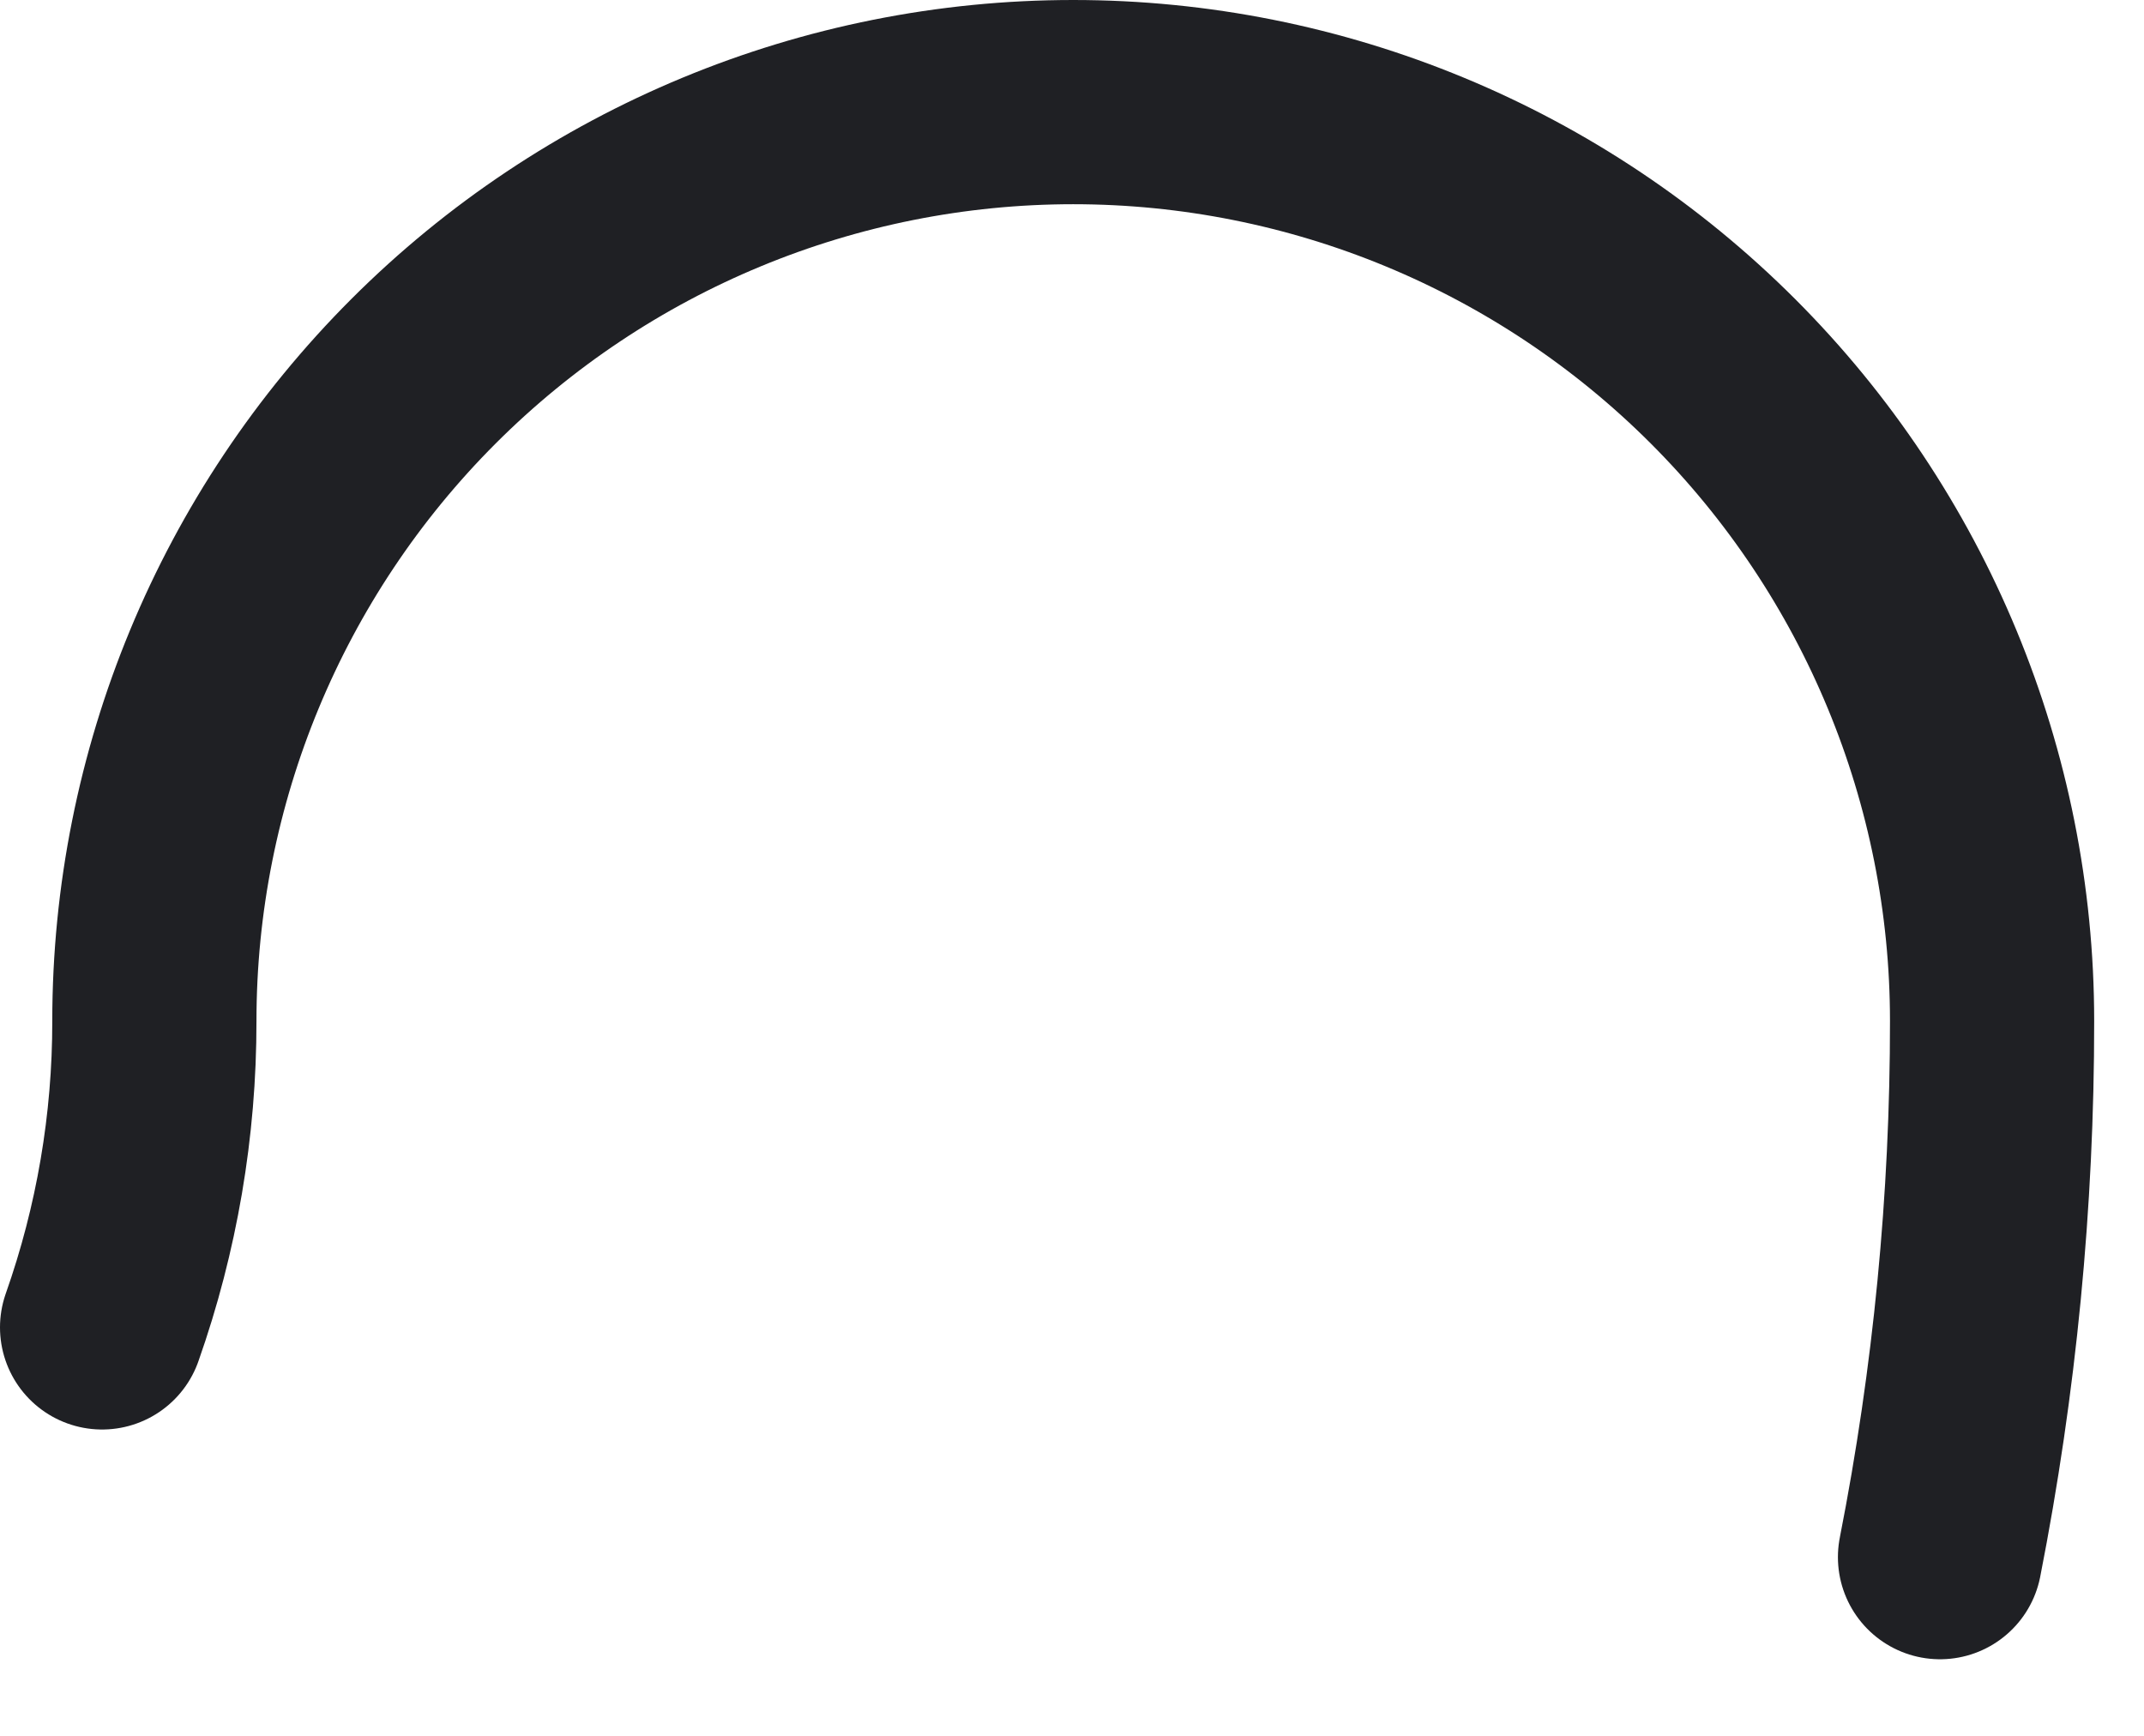
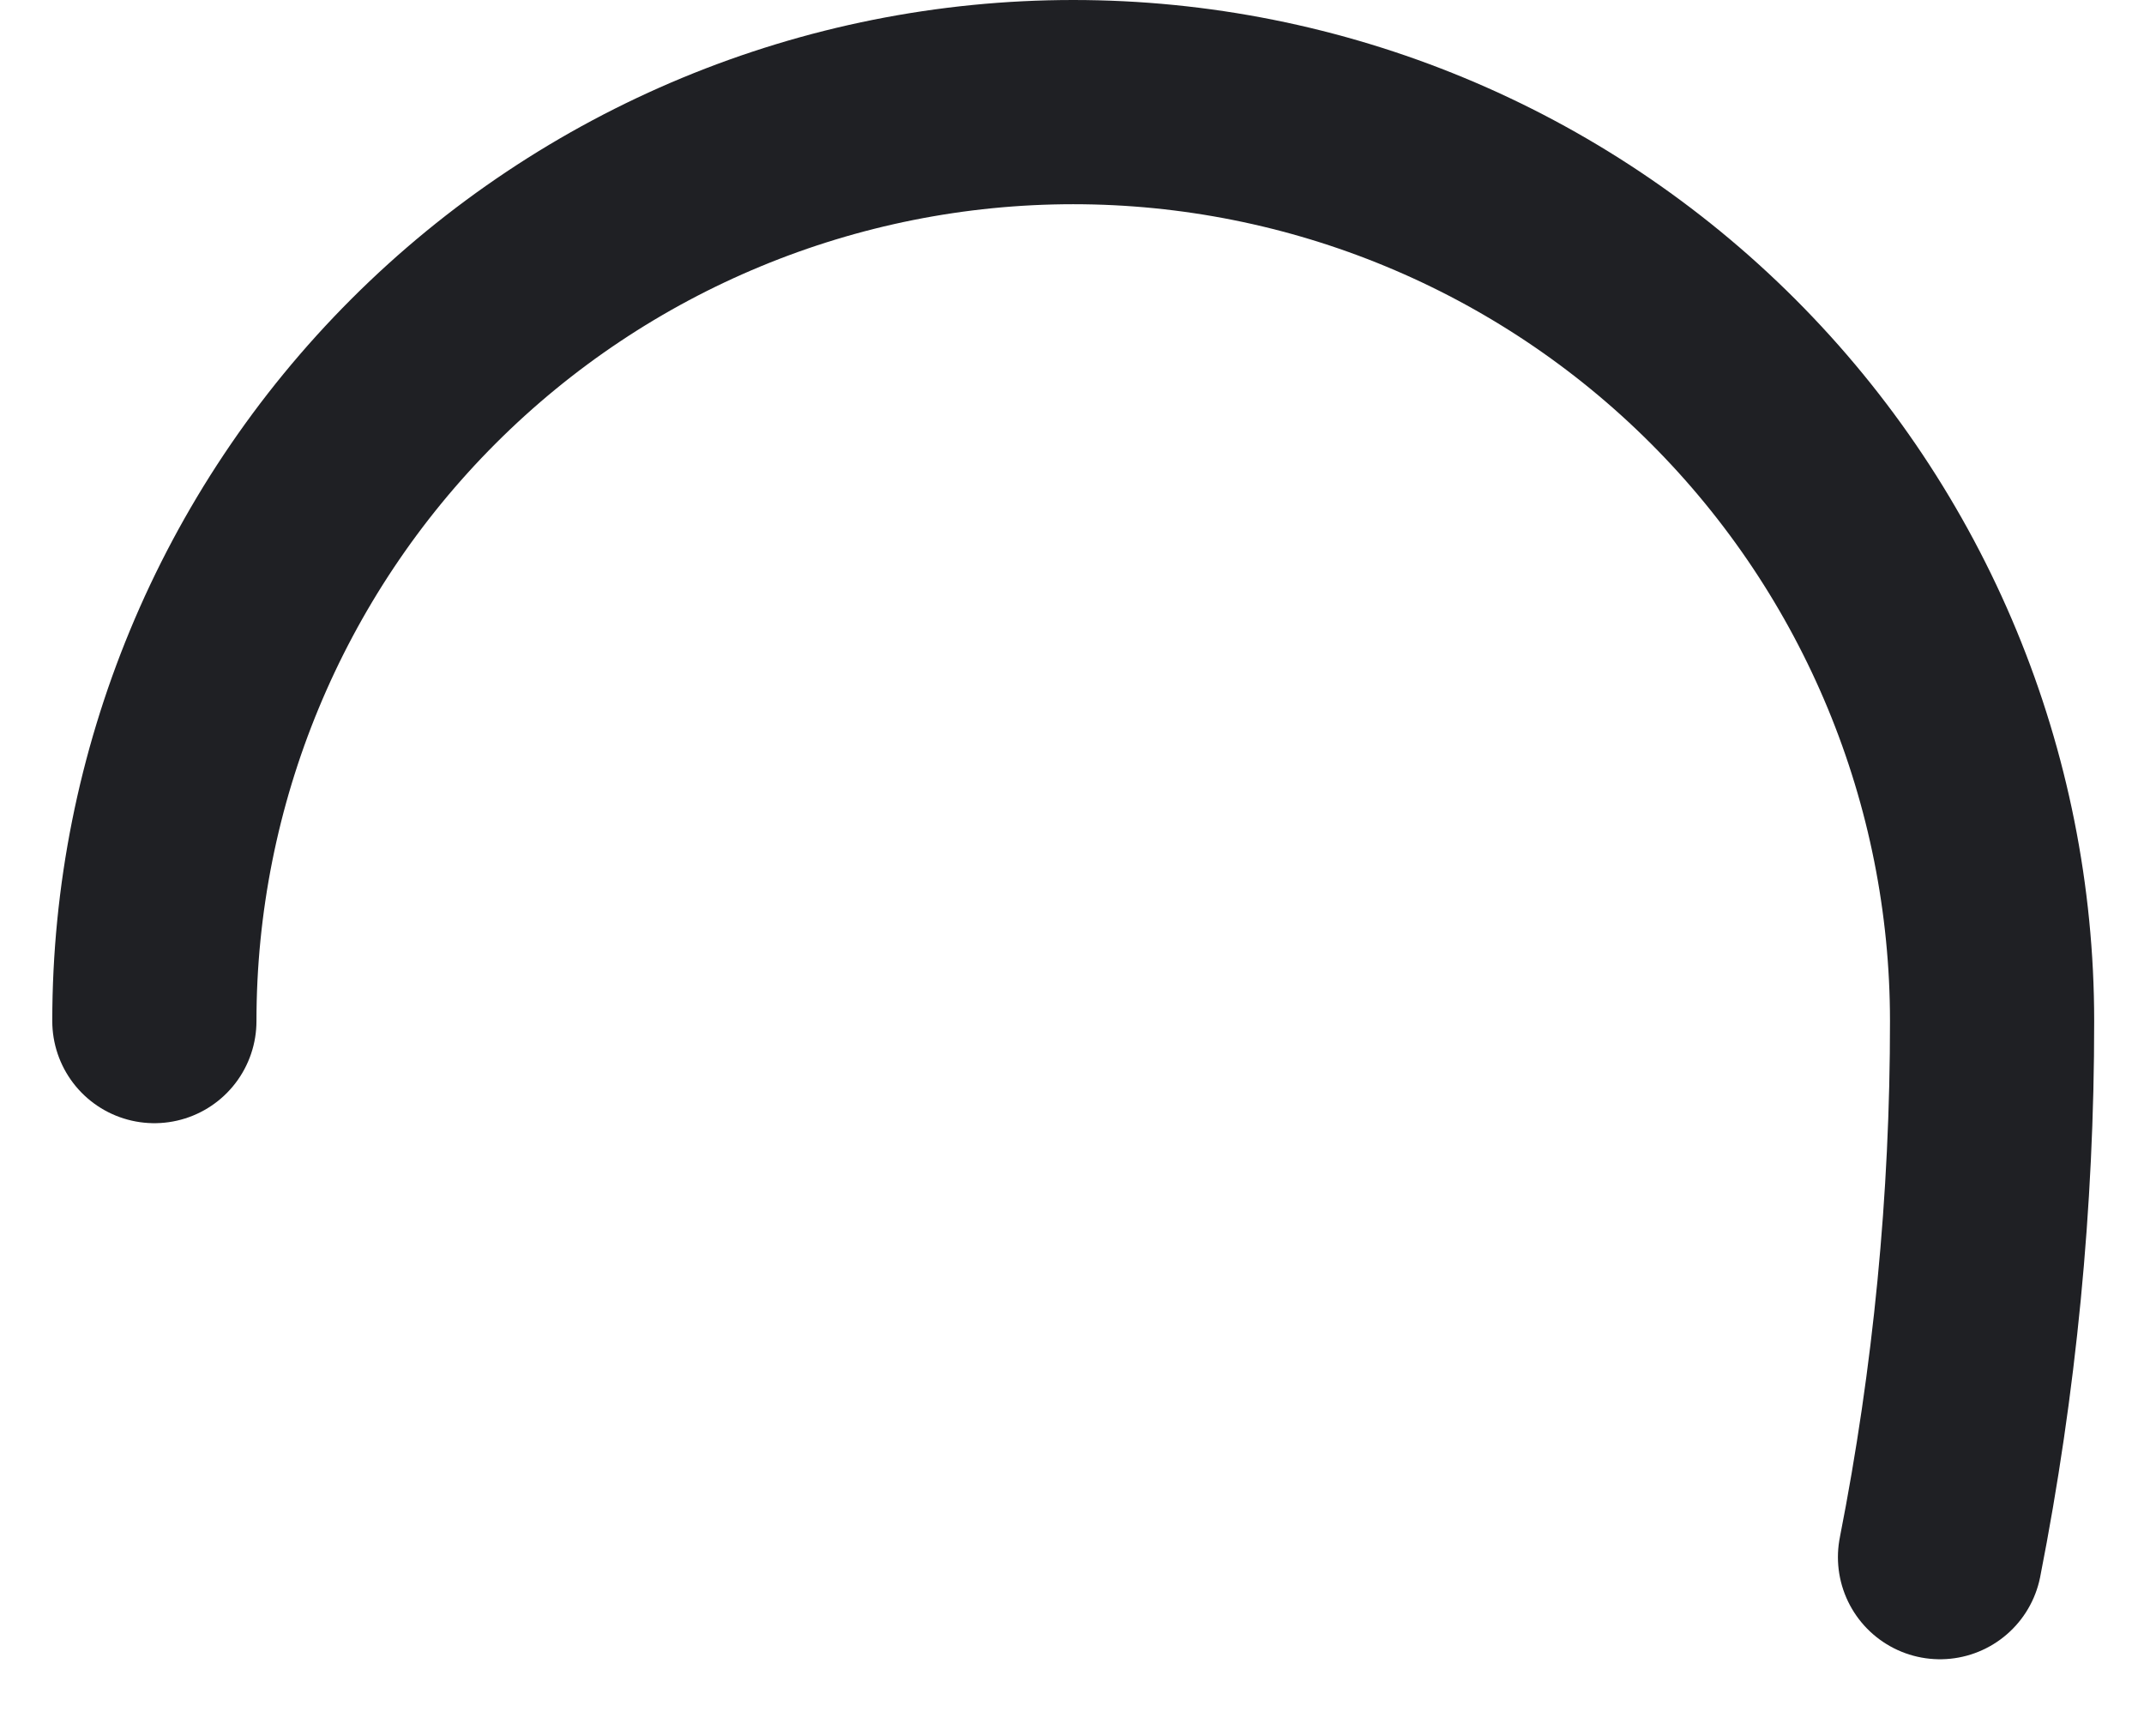
<svg xmlns="http://www.w3.org/2000/svg" fill="none" height="100%" overflow="visible" preserveAspectRatio="none" style="display: block;" viewBox="0 0 21 17" width="100%">
-   <path d="M19.002 15.25C19.342 13.521 19.513 11.762 19.512 10C19.512 7.613 18.564 5.324 16.876 3.636C15.188 1.948 12.899 1 10.512 1C8.125 1 5.836 1.948 4.148 3.636C2.46 5.324 1.512 7.613 1.512 10C1.513 11.022 1.34 12.036 1 13" id="Vector" stroke="#1F2024" stroke-linecap="round" stroke-width="2" />
+   <path d="M19.002 15.25C19.342 13.521 19.513 11.762 19.512 10C19.512 7.613 18.564 5.324 16.876 3.636C15.188 1.948 12.899 1 10.512 1C8.125 1 5.836 1.948 4.148 3.636C2.46 5.324 1.512 7.613 1.512 10" id="Vector" stroke="#1F2024" stroke-linecap="round" stroke-width="2" />
</svg>